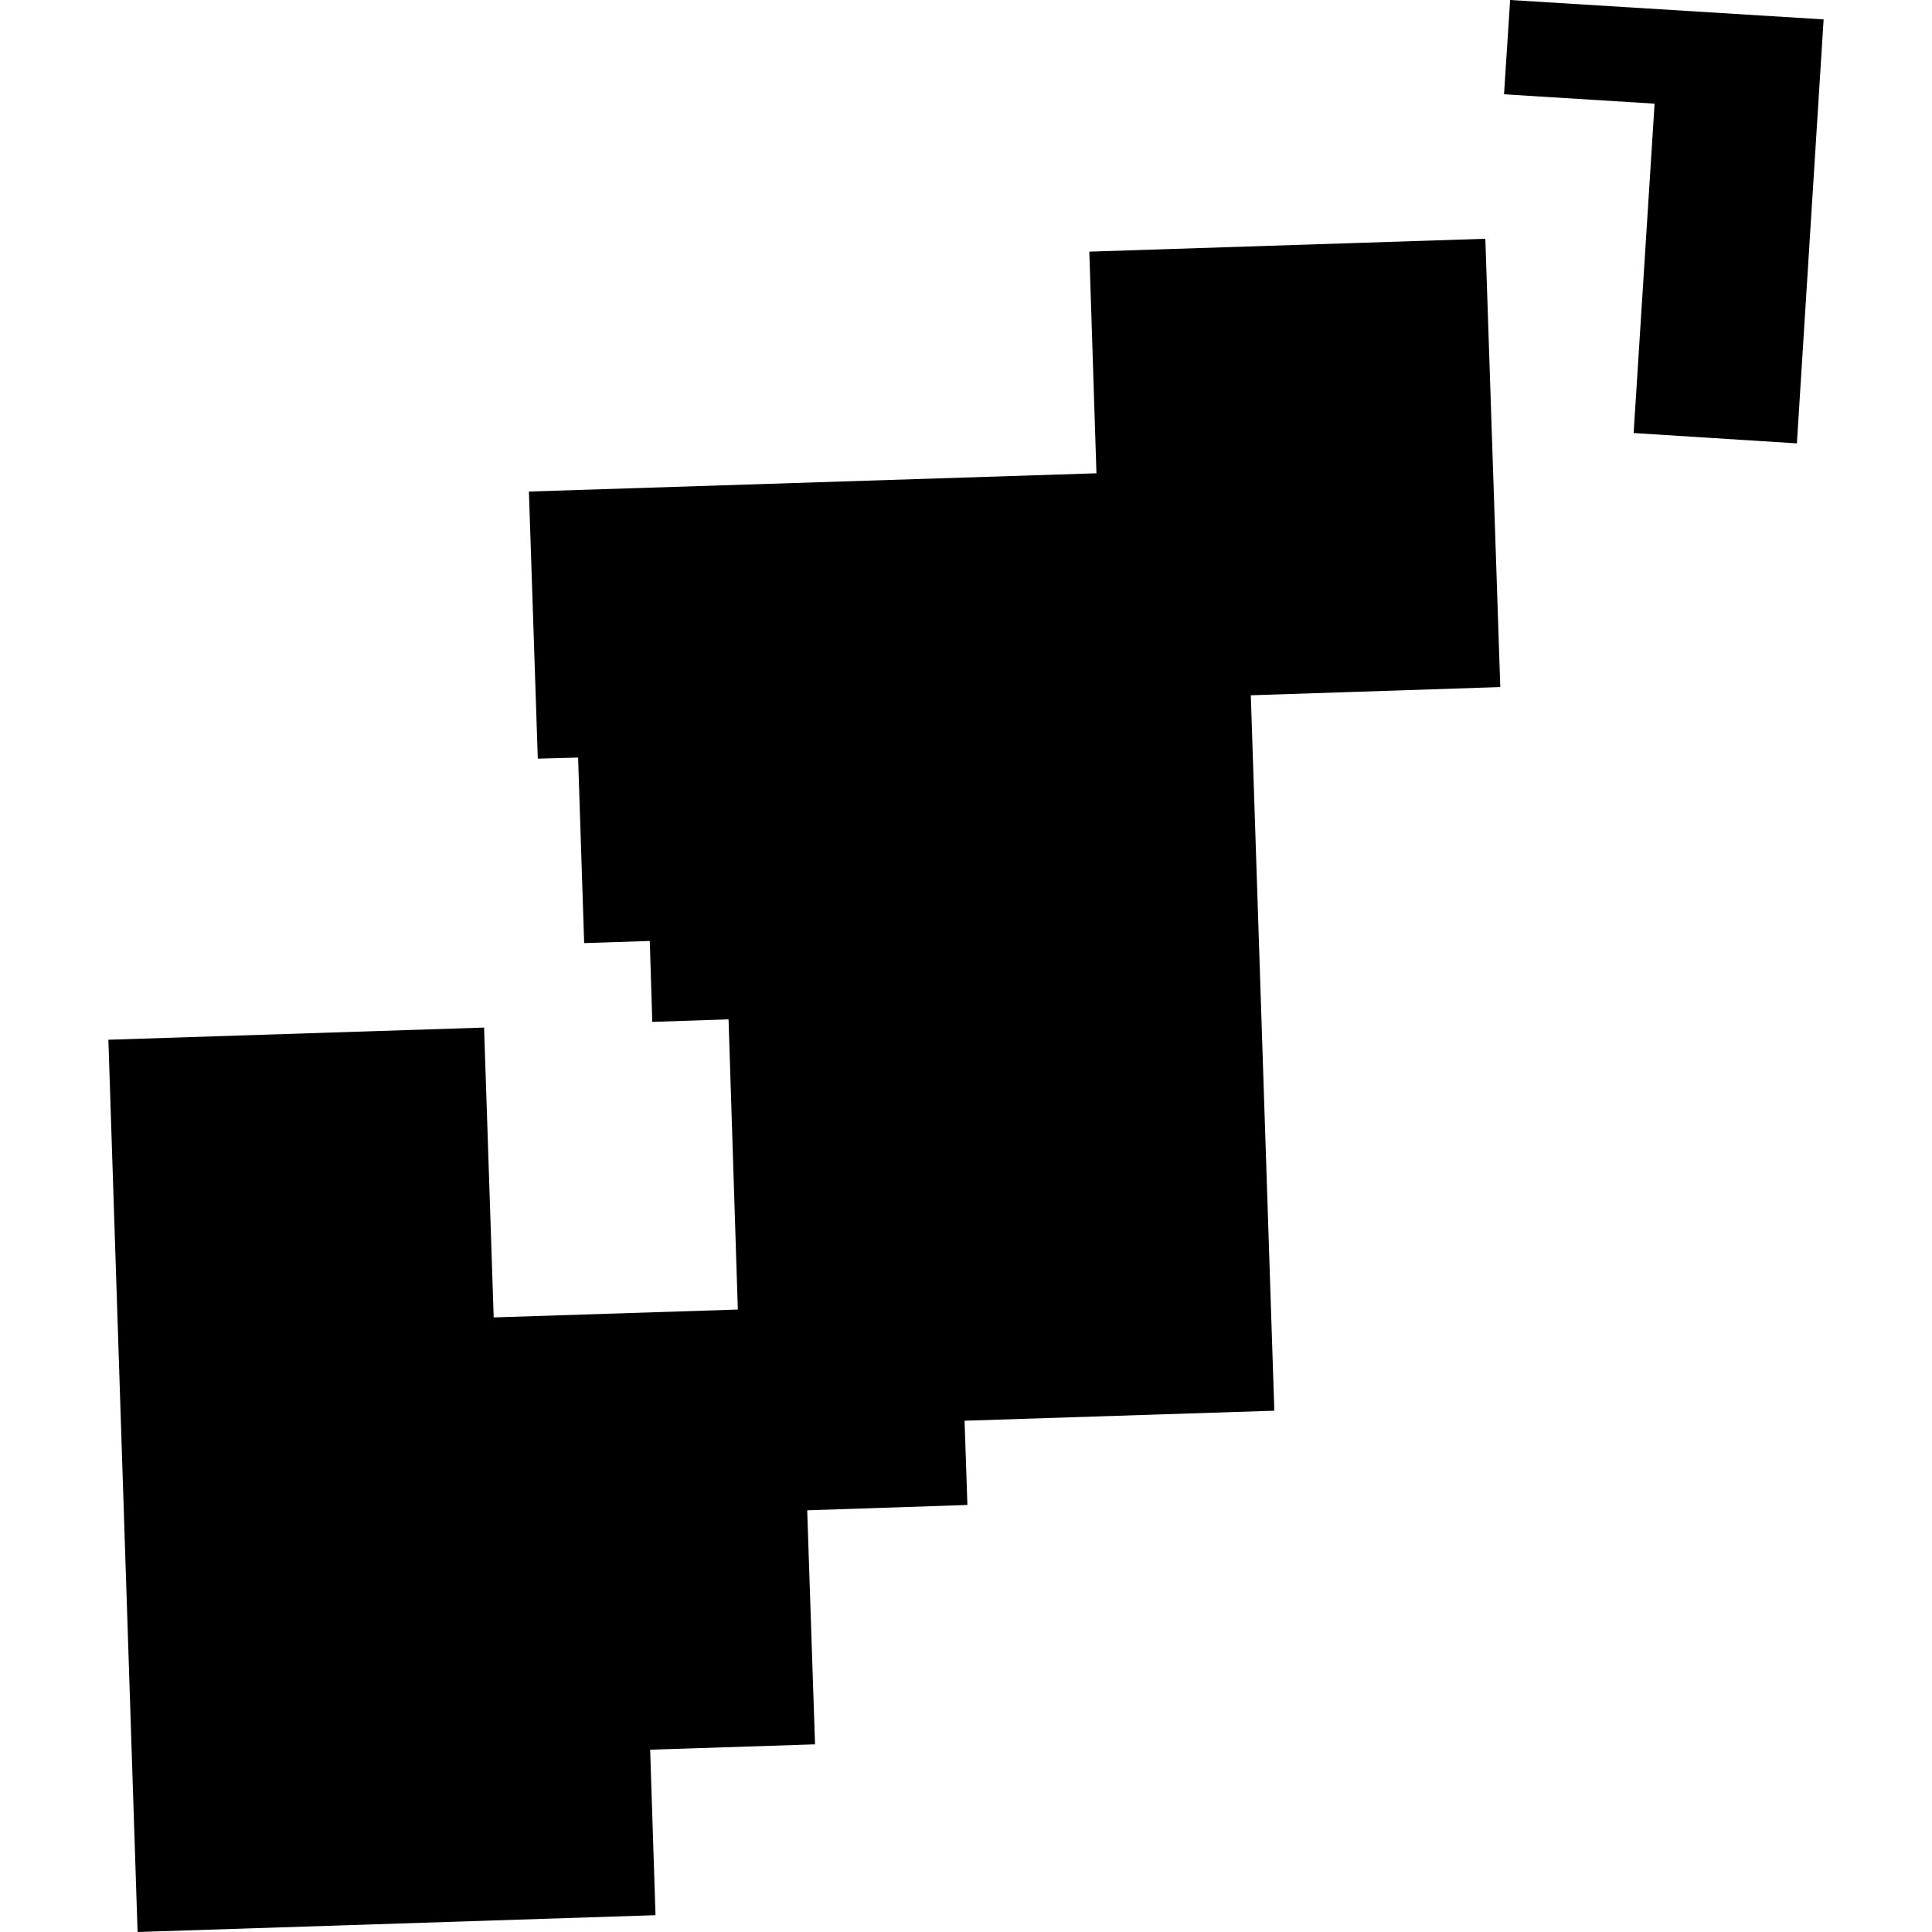
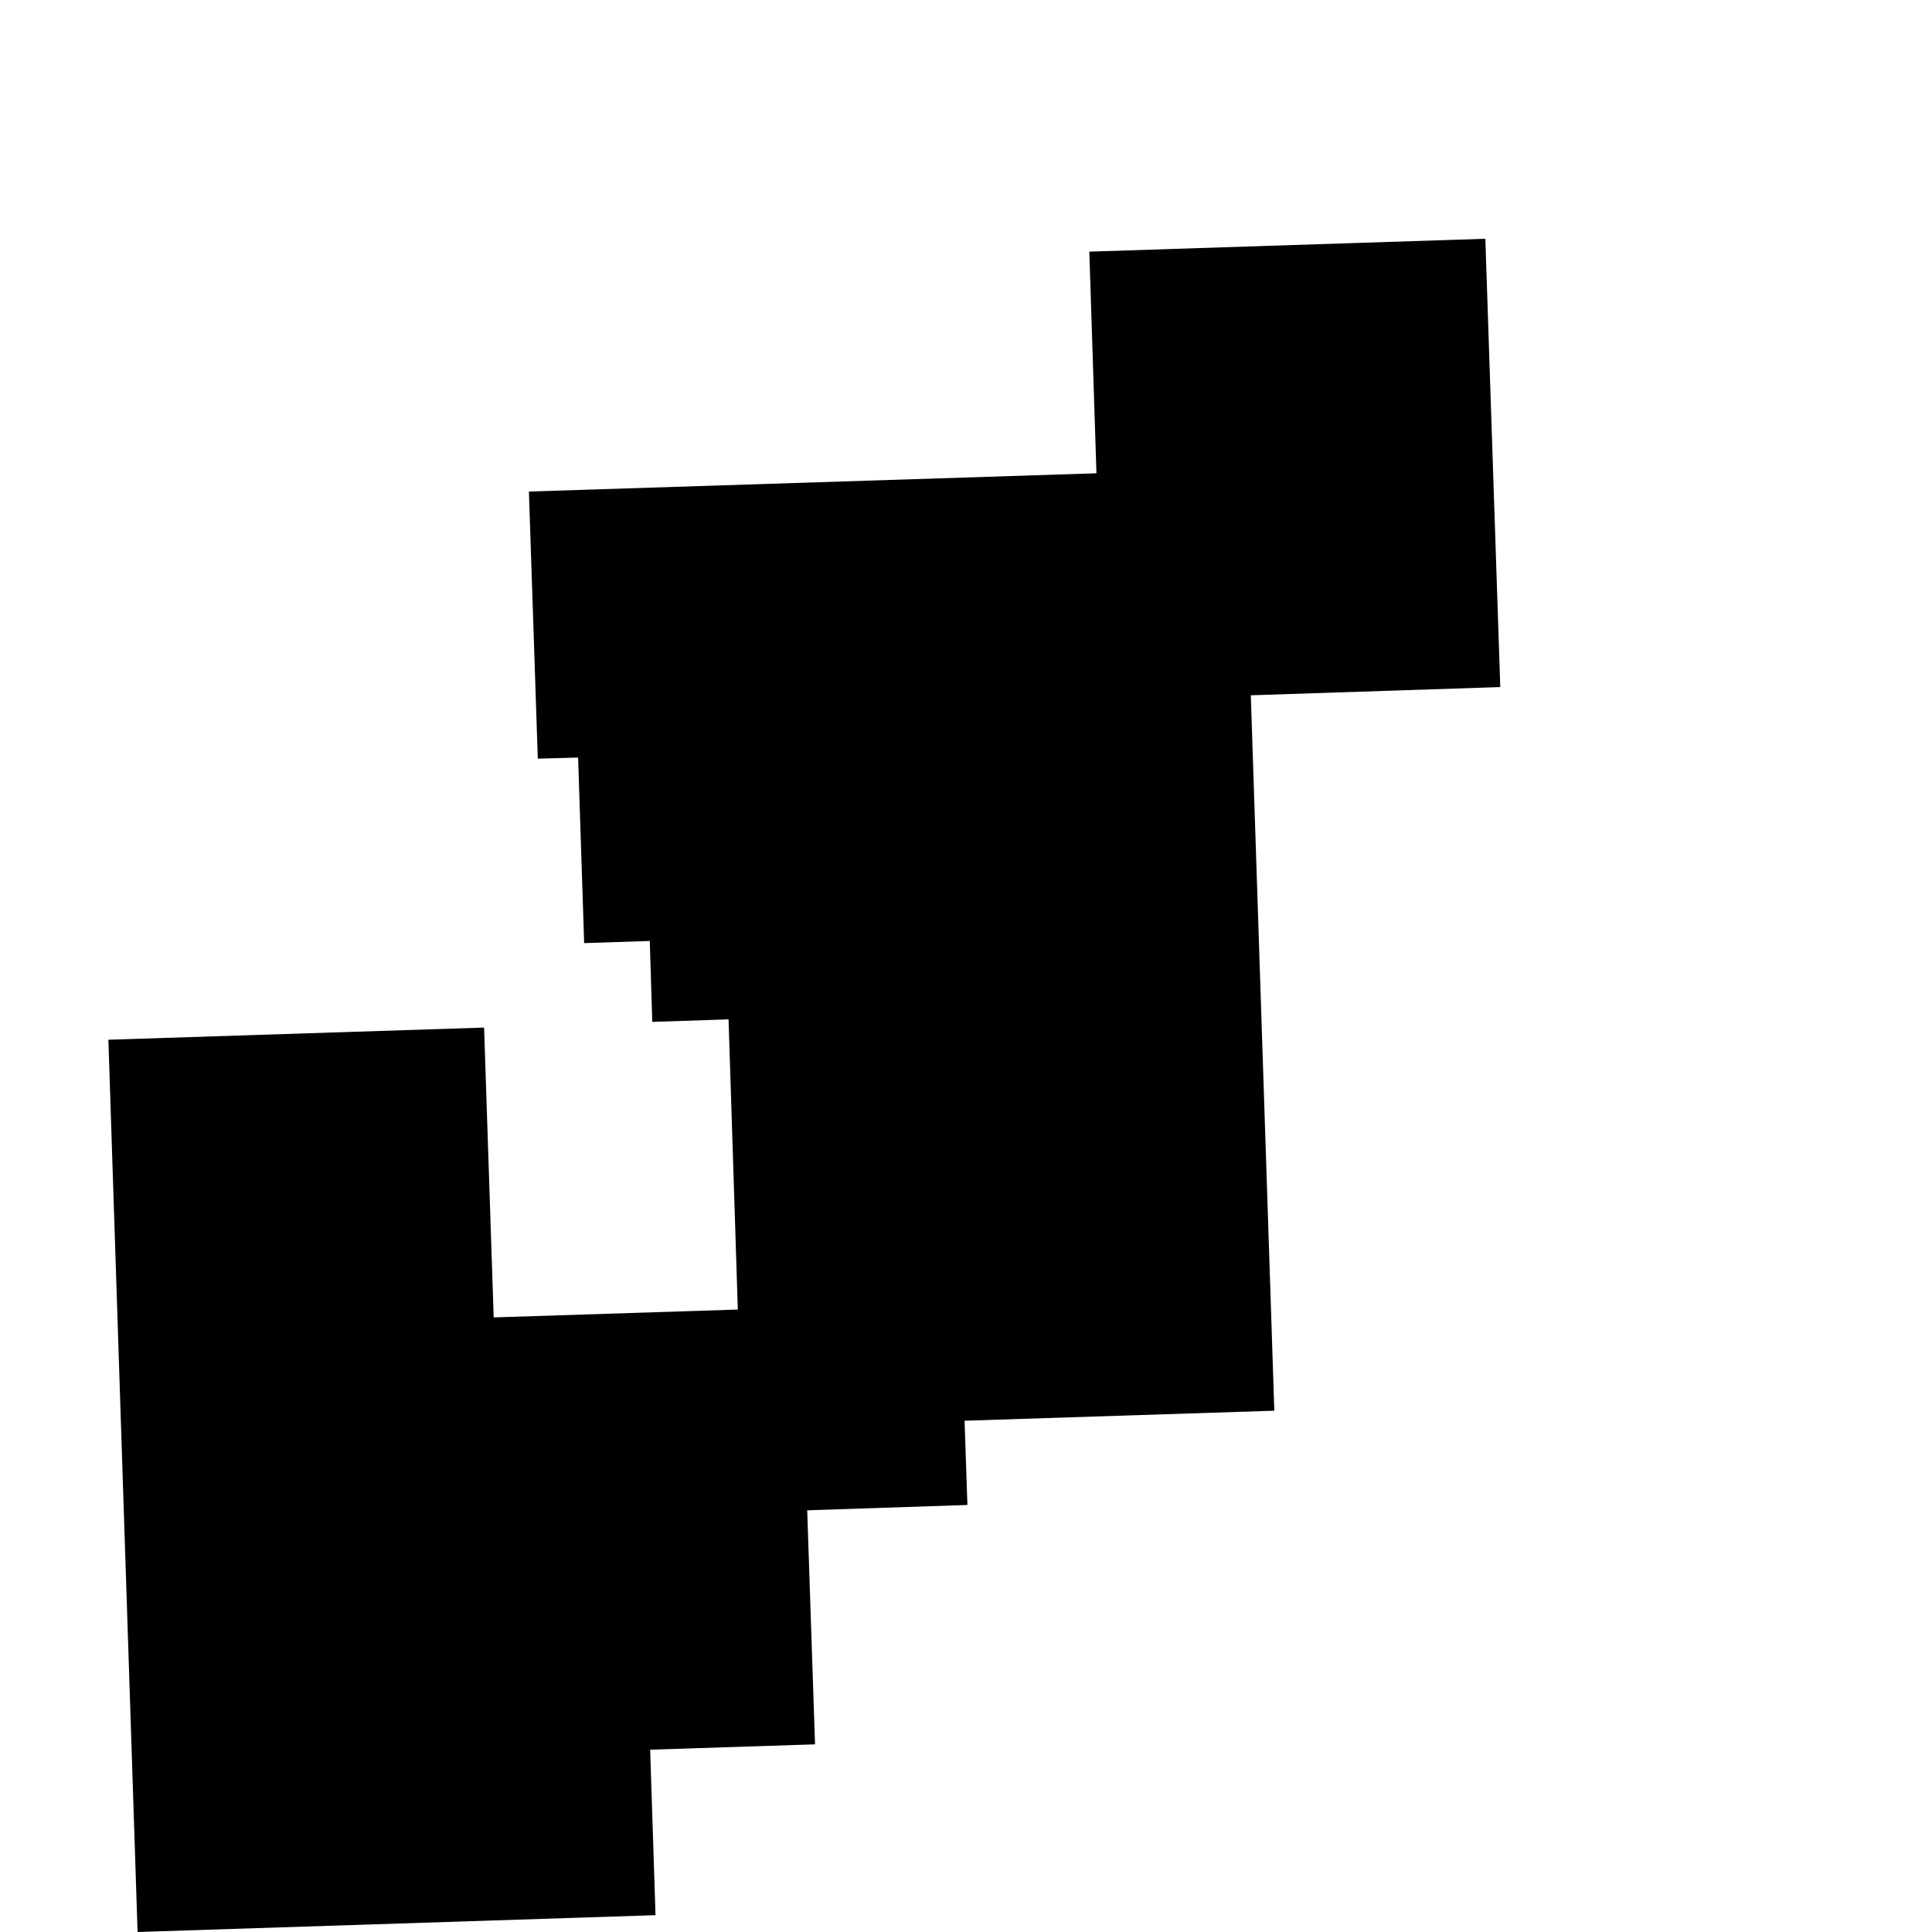
<svg xmlns="http://www.w3.org/2000/svg" height="288pt" version="1.1" viewBox="0 0 288 288" width="288pt">
  <defs>
    <style type="text/css">
*{stroke-linecap:butt;stroke-linejoin:round;}
  </style>
  </defs>
  <g id="figure_1">
    <g id="patch_1">
      <path d="M 0 288  L 288 288  L 288 0  L 0 0  z " style="fill:none;opacity:0;" />
    </g>
    <g id="axes_1">
      <g id="PatchCollection_1">
        <path clip-path="url(#pbf1cf2628e)" d="M 16.156 154.992  L 20.51 288  L 97.716 285.493  L 96.918 260.825  L 121.495 260.025  L 120.329 225.141  L 144.21 224.343  L 143.786 211.785  L 189.961 210.291  L 186.457 103.645  L 223.644 102.42  L 221.417 35.592  L 162.383 37.512  L 163.446 70.552  L 78.843 73.274  L 80.169 113.092  L 86.177 112.929  L 87.08 140.587  L 96.861 140.268  L 97.234 152.328  L 108.604 151.954  L 109.987 195.211  L 73.593 196.385  L 72.161 153.178  L 16.156 154.992  " />
-         <path clip-path="url(#pbf1cf2628e)" d="M 225.115 0  L 224.201 14.056  L 246.647 15.454  L 243.524 64.551  L 267.858 66.094  L 271.844 2.891  L 225.115 0  " />
      </g>
    </g>
  </g>
  <defs>
    <clipPath id="pbf1cf2628e">
      <rect height="288" width="255.689" x="16.156" y="0" />
    </clipPath>
  </defs>
</svg>